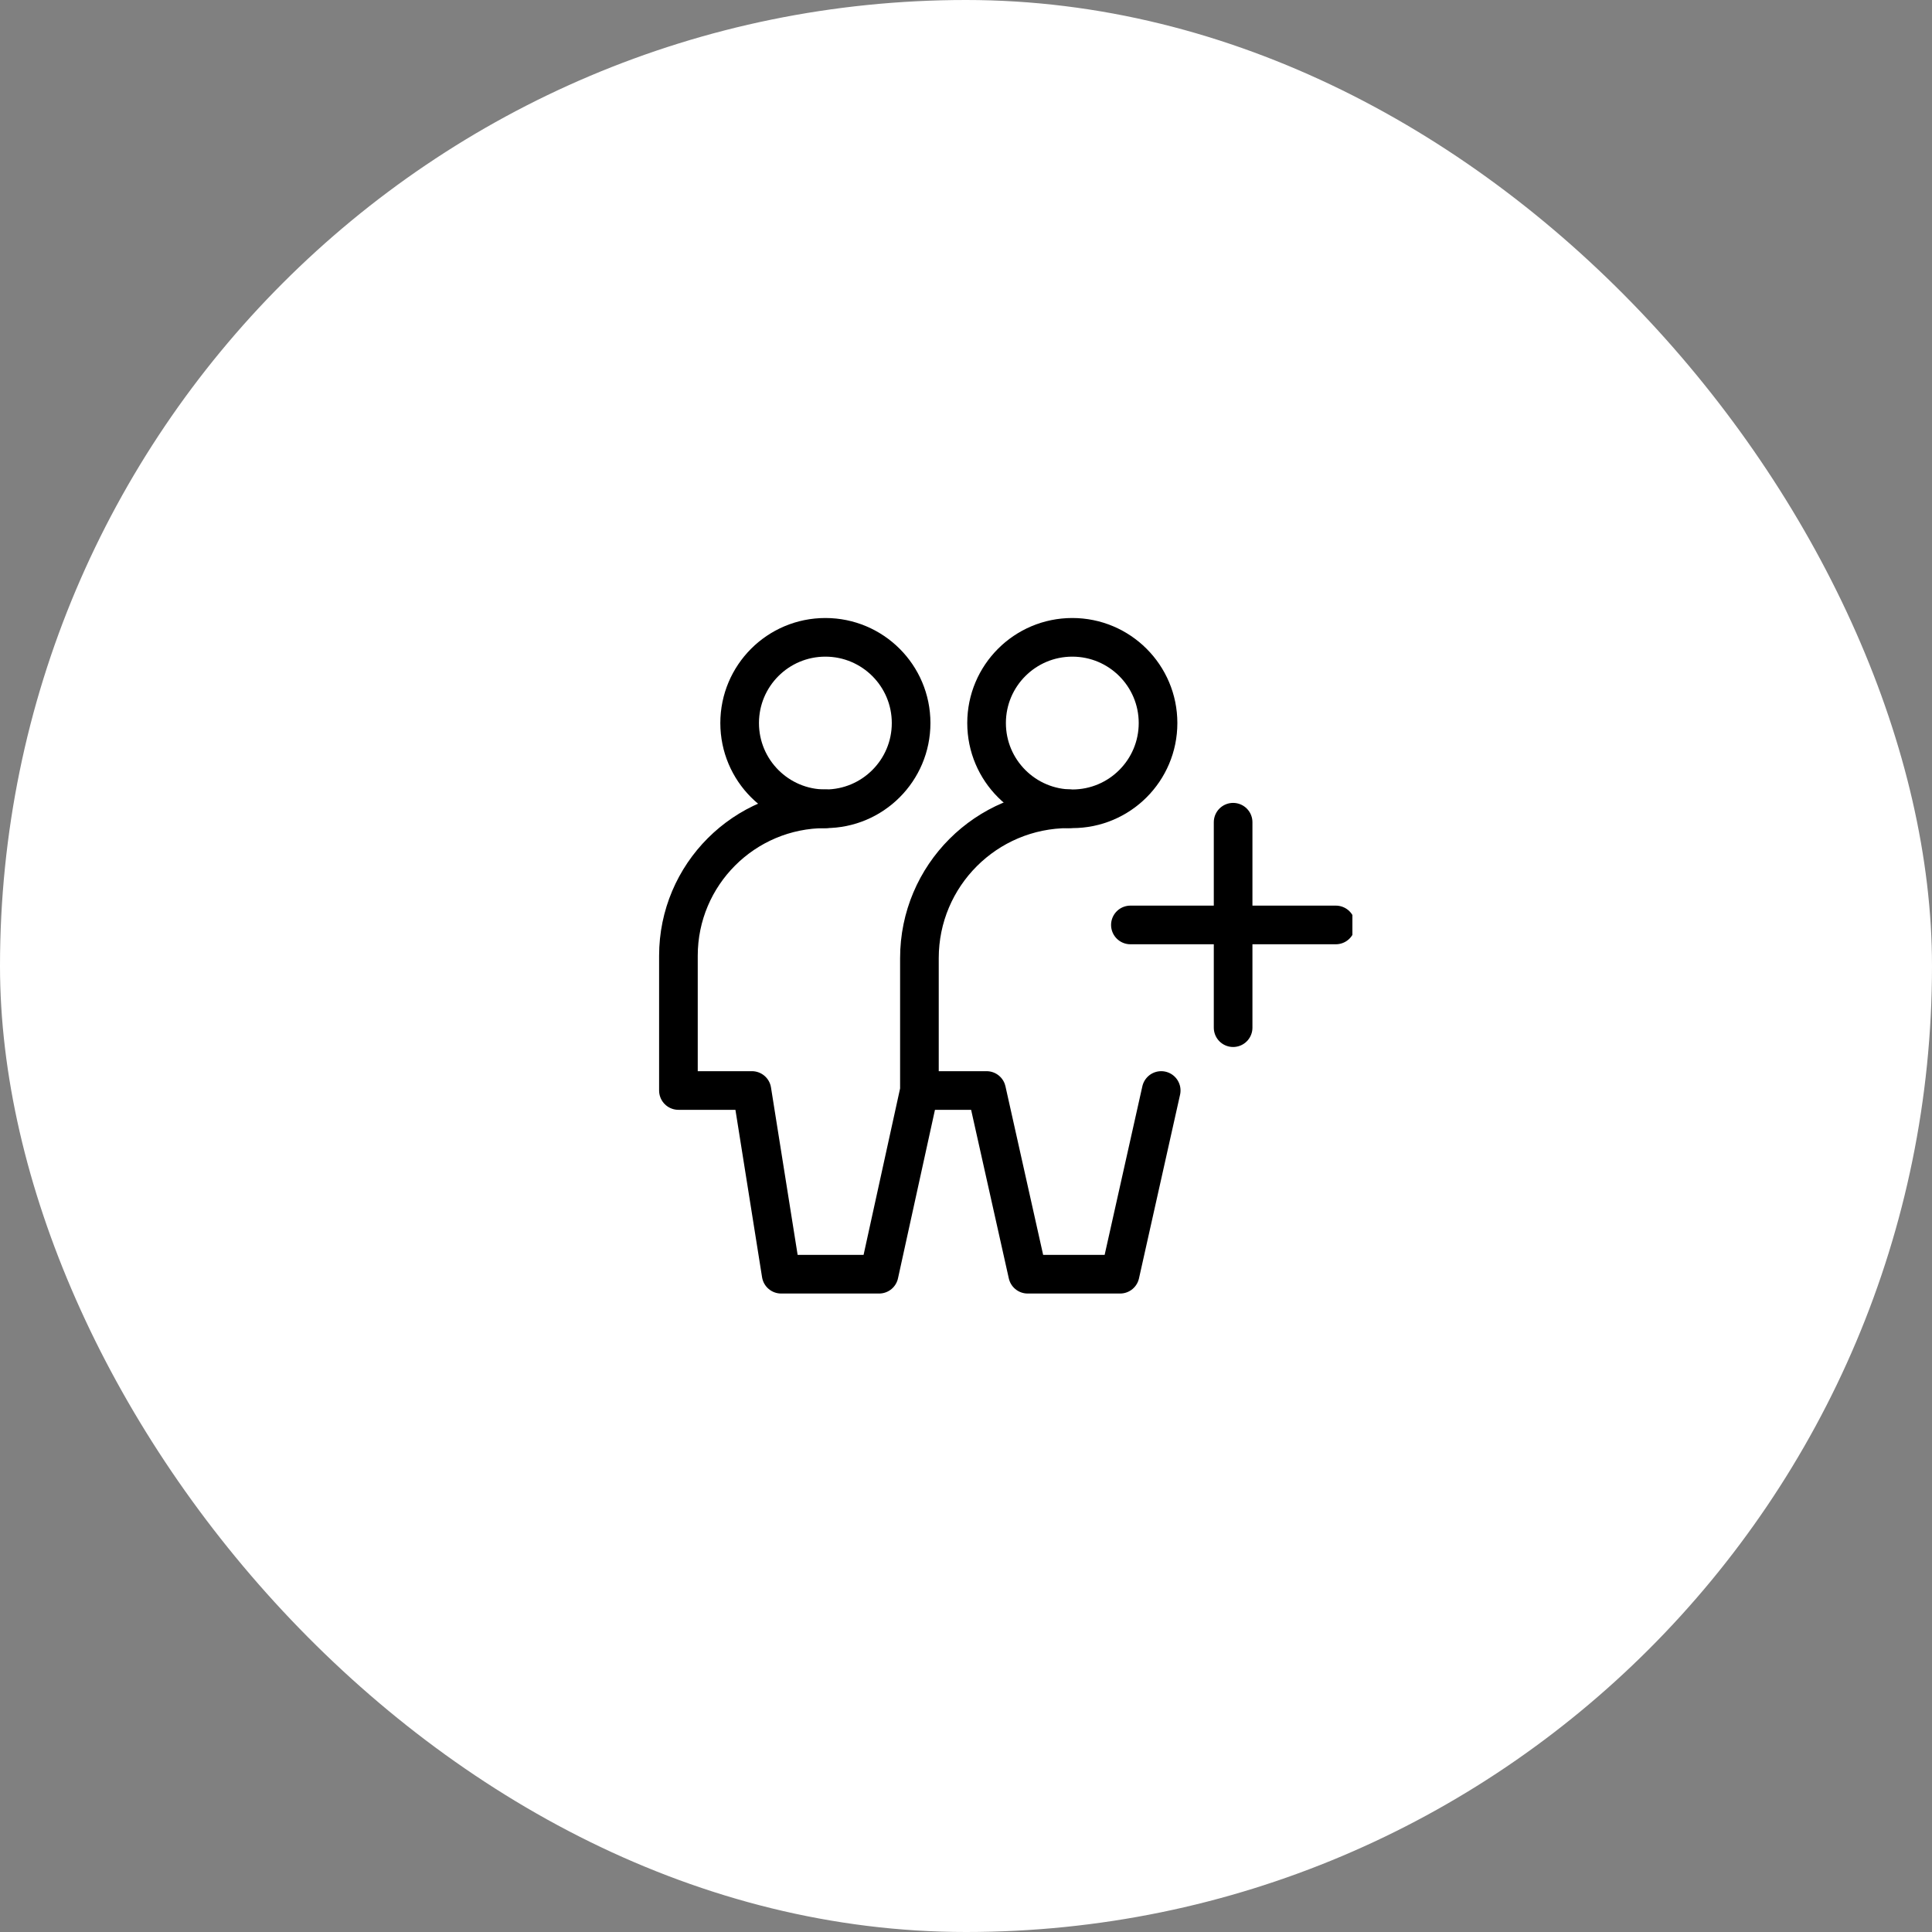
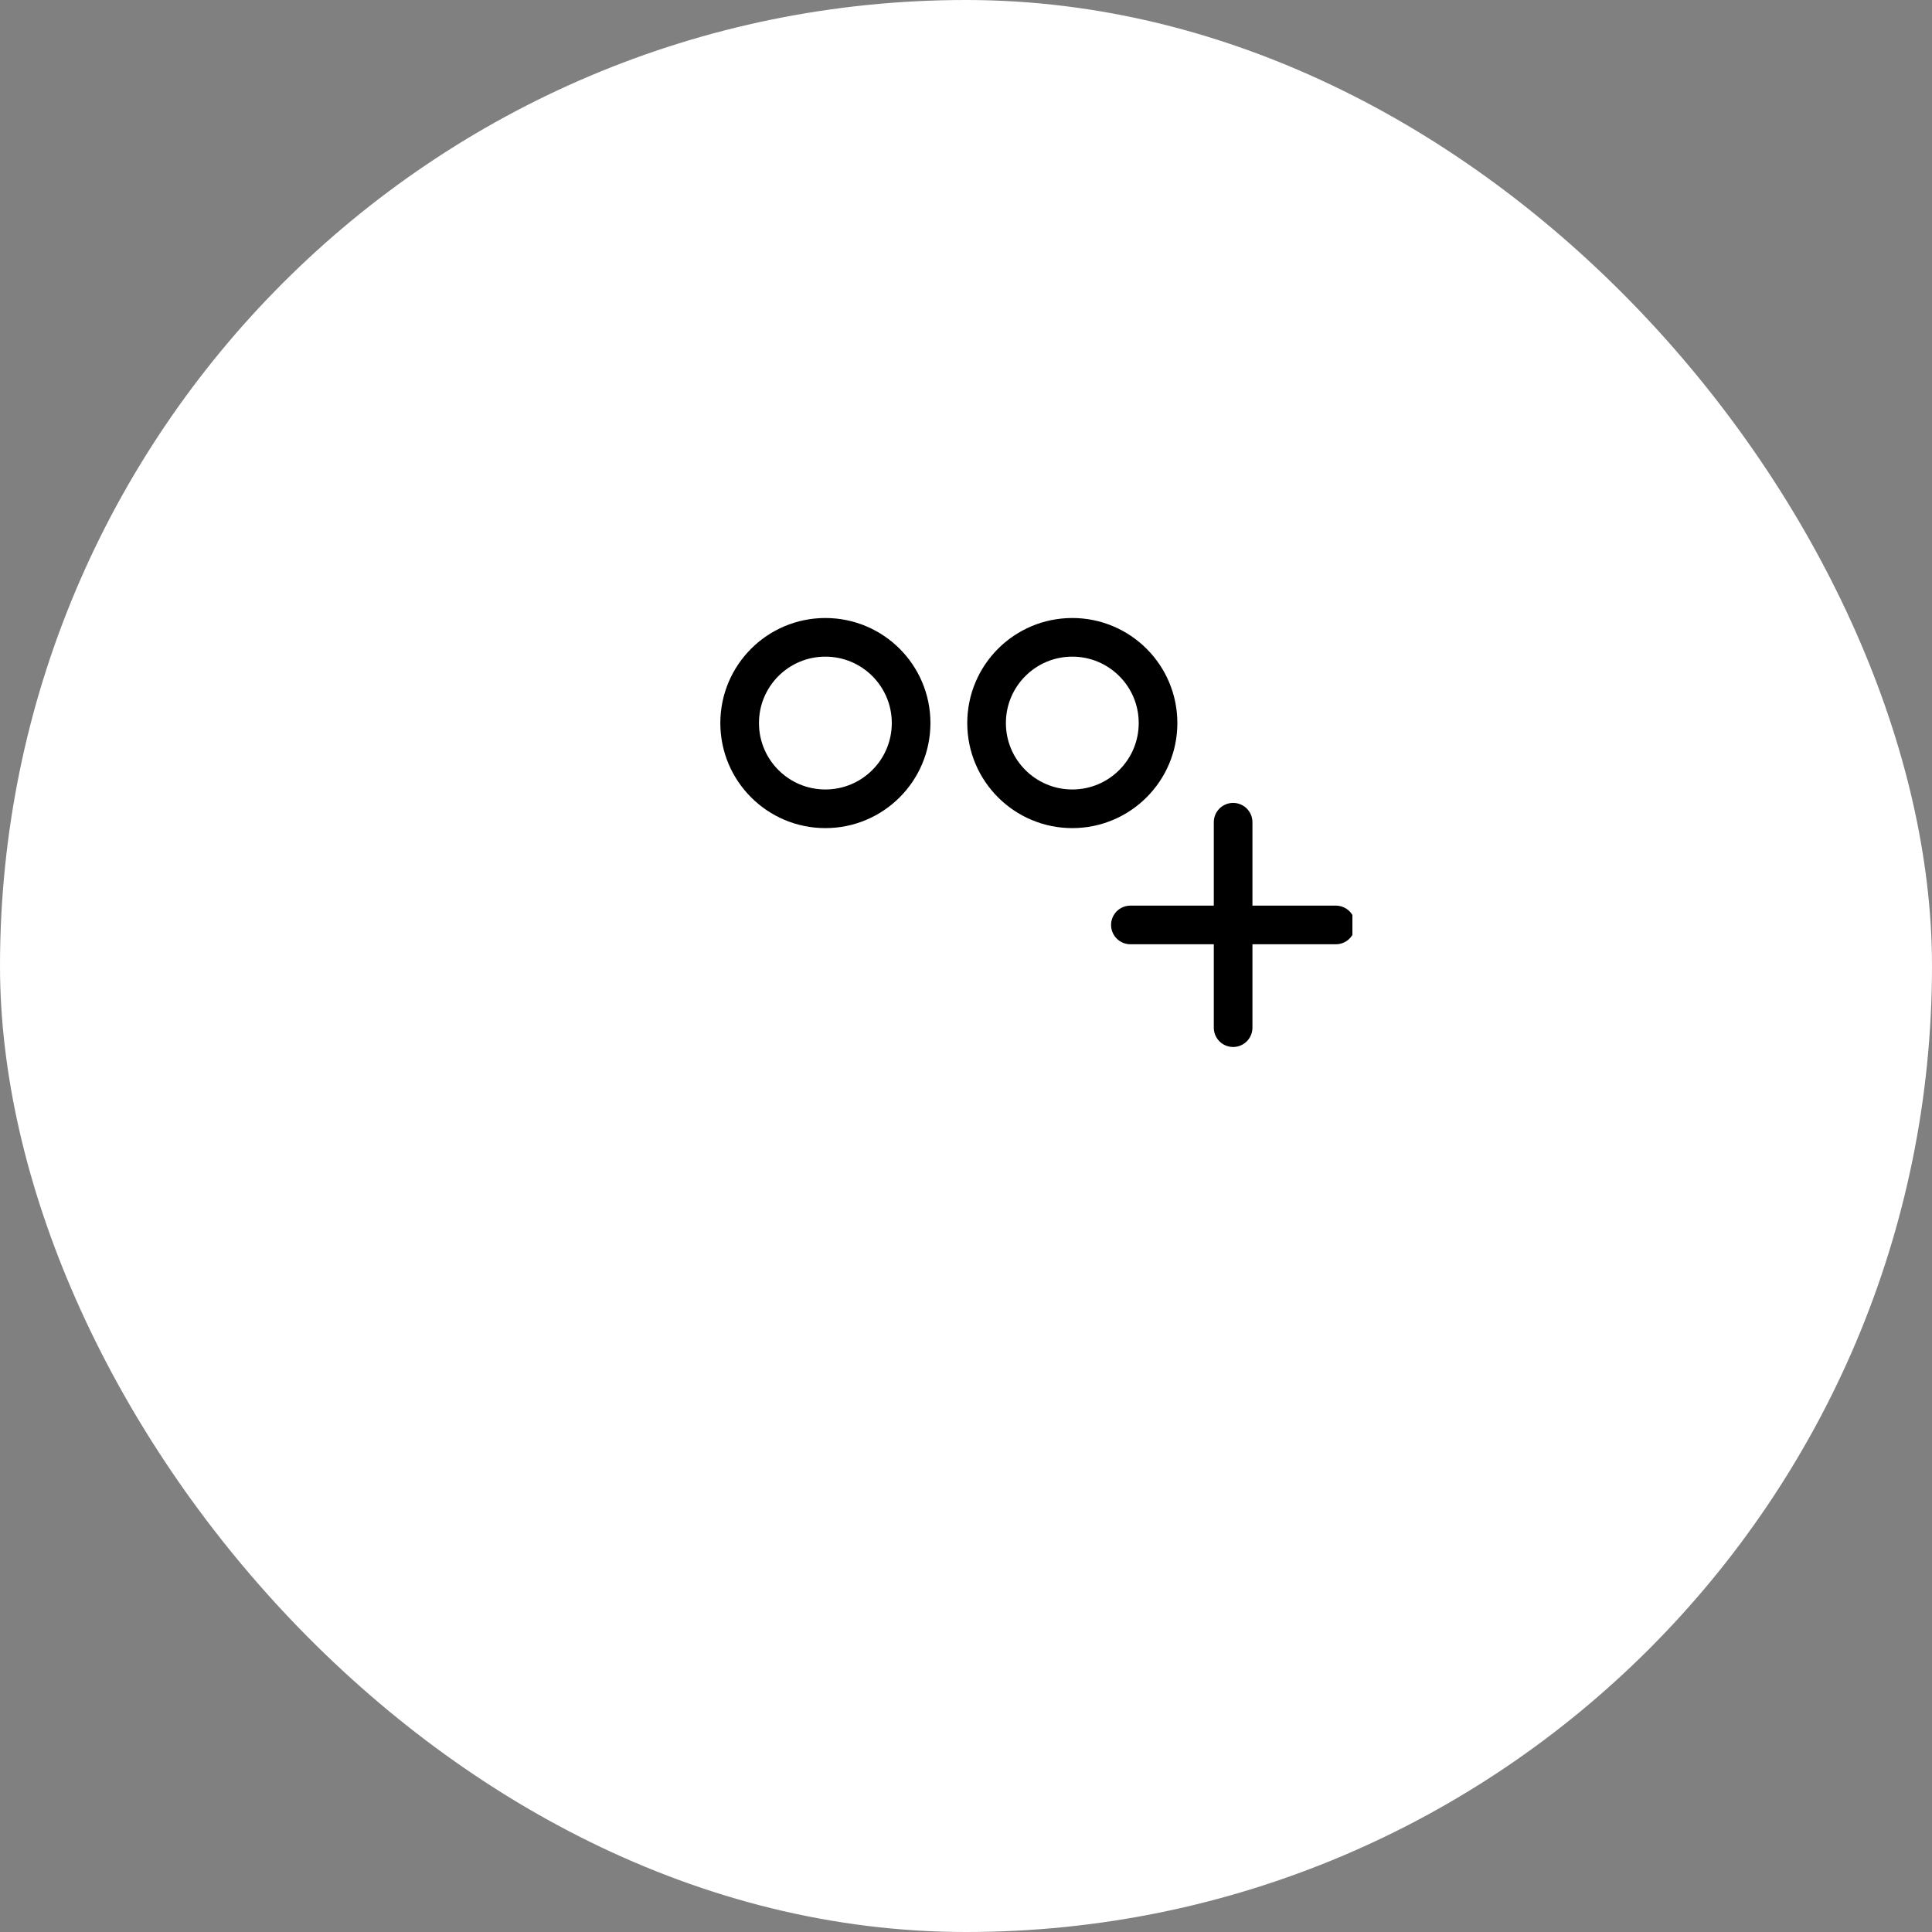
<svg xmlns="http://www.w3.org/2000/svg" width="100" height="100" viewBox="0 0 100 100" fill="none">
  <rect x="0" y="0" width="100" height="100" fill="#808080" stroke="none" />
  <rect width="100" height="100" rx="50" fill="white" />
  <g clip-path="url(#clip0_15640_203718)">
-     <path d="M42.722 41.863C38.521 41.863 35.115 45.269 35.115 49.471V56.444H38.919L40.432 65.953H45.503L47.589 56.444M47.589 56.444H51.066L53.192 65.953H57.977L60.104 56.444M47.589 56.444V49.593C47.589 45.324 51.05 41.863 55.319 41.863V41.863" stroke="black" stroke-width="2" stroke-linecap="round" stroke-linejoin="round" />
    <path d="M42.721 41.863C40.27 41.863 38.284 39.876 38.284 37.425C38.284 34.974 40.27 32.988 42.721 32.988C45.172 32.988 47.159 34.974 47.159 37.425C47.159 39.876 45.172 41.863 42.721 41.863Z" stroke="black" stroke-width="2" stroke-linecap="round" stroke-linejoin="round" />
    <path d="M55.502 41.863C53.052 41.863 51.065 39.876 51.065 37.425C51.065 34.974 53.052 32.988 55.502 32.988C57.953 32.988 59.94 34.974 59.94 37.425C59.94 39.876 57.953 41.863 55.502 41.863Z" stroke="black" stroke-width="2" stroke-linecap="round" stroke-linejoin="round" />
    <path d="M58.509 47.875H63.826M69.143 47.875H63.826M63.826 47.875V42.558M63.826 47.875V53.192" stroke="black" stroke-width="2" stroke-linecap="round" />
  </g>
  <defs>
    <clipPath id="clip0_15640_203718">
      <rect width="40" height="40" fill="white" transform="translate(30 30)" />
    </clipPath>
  </defs>
</svg>